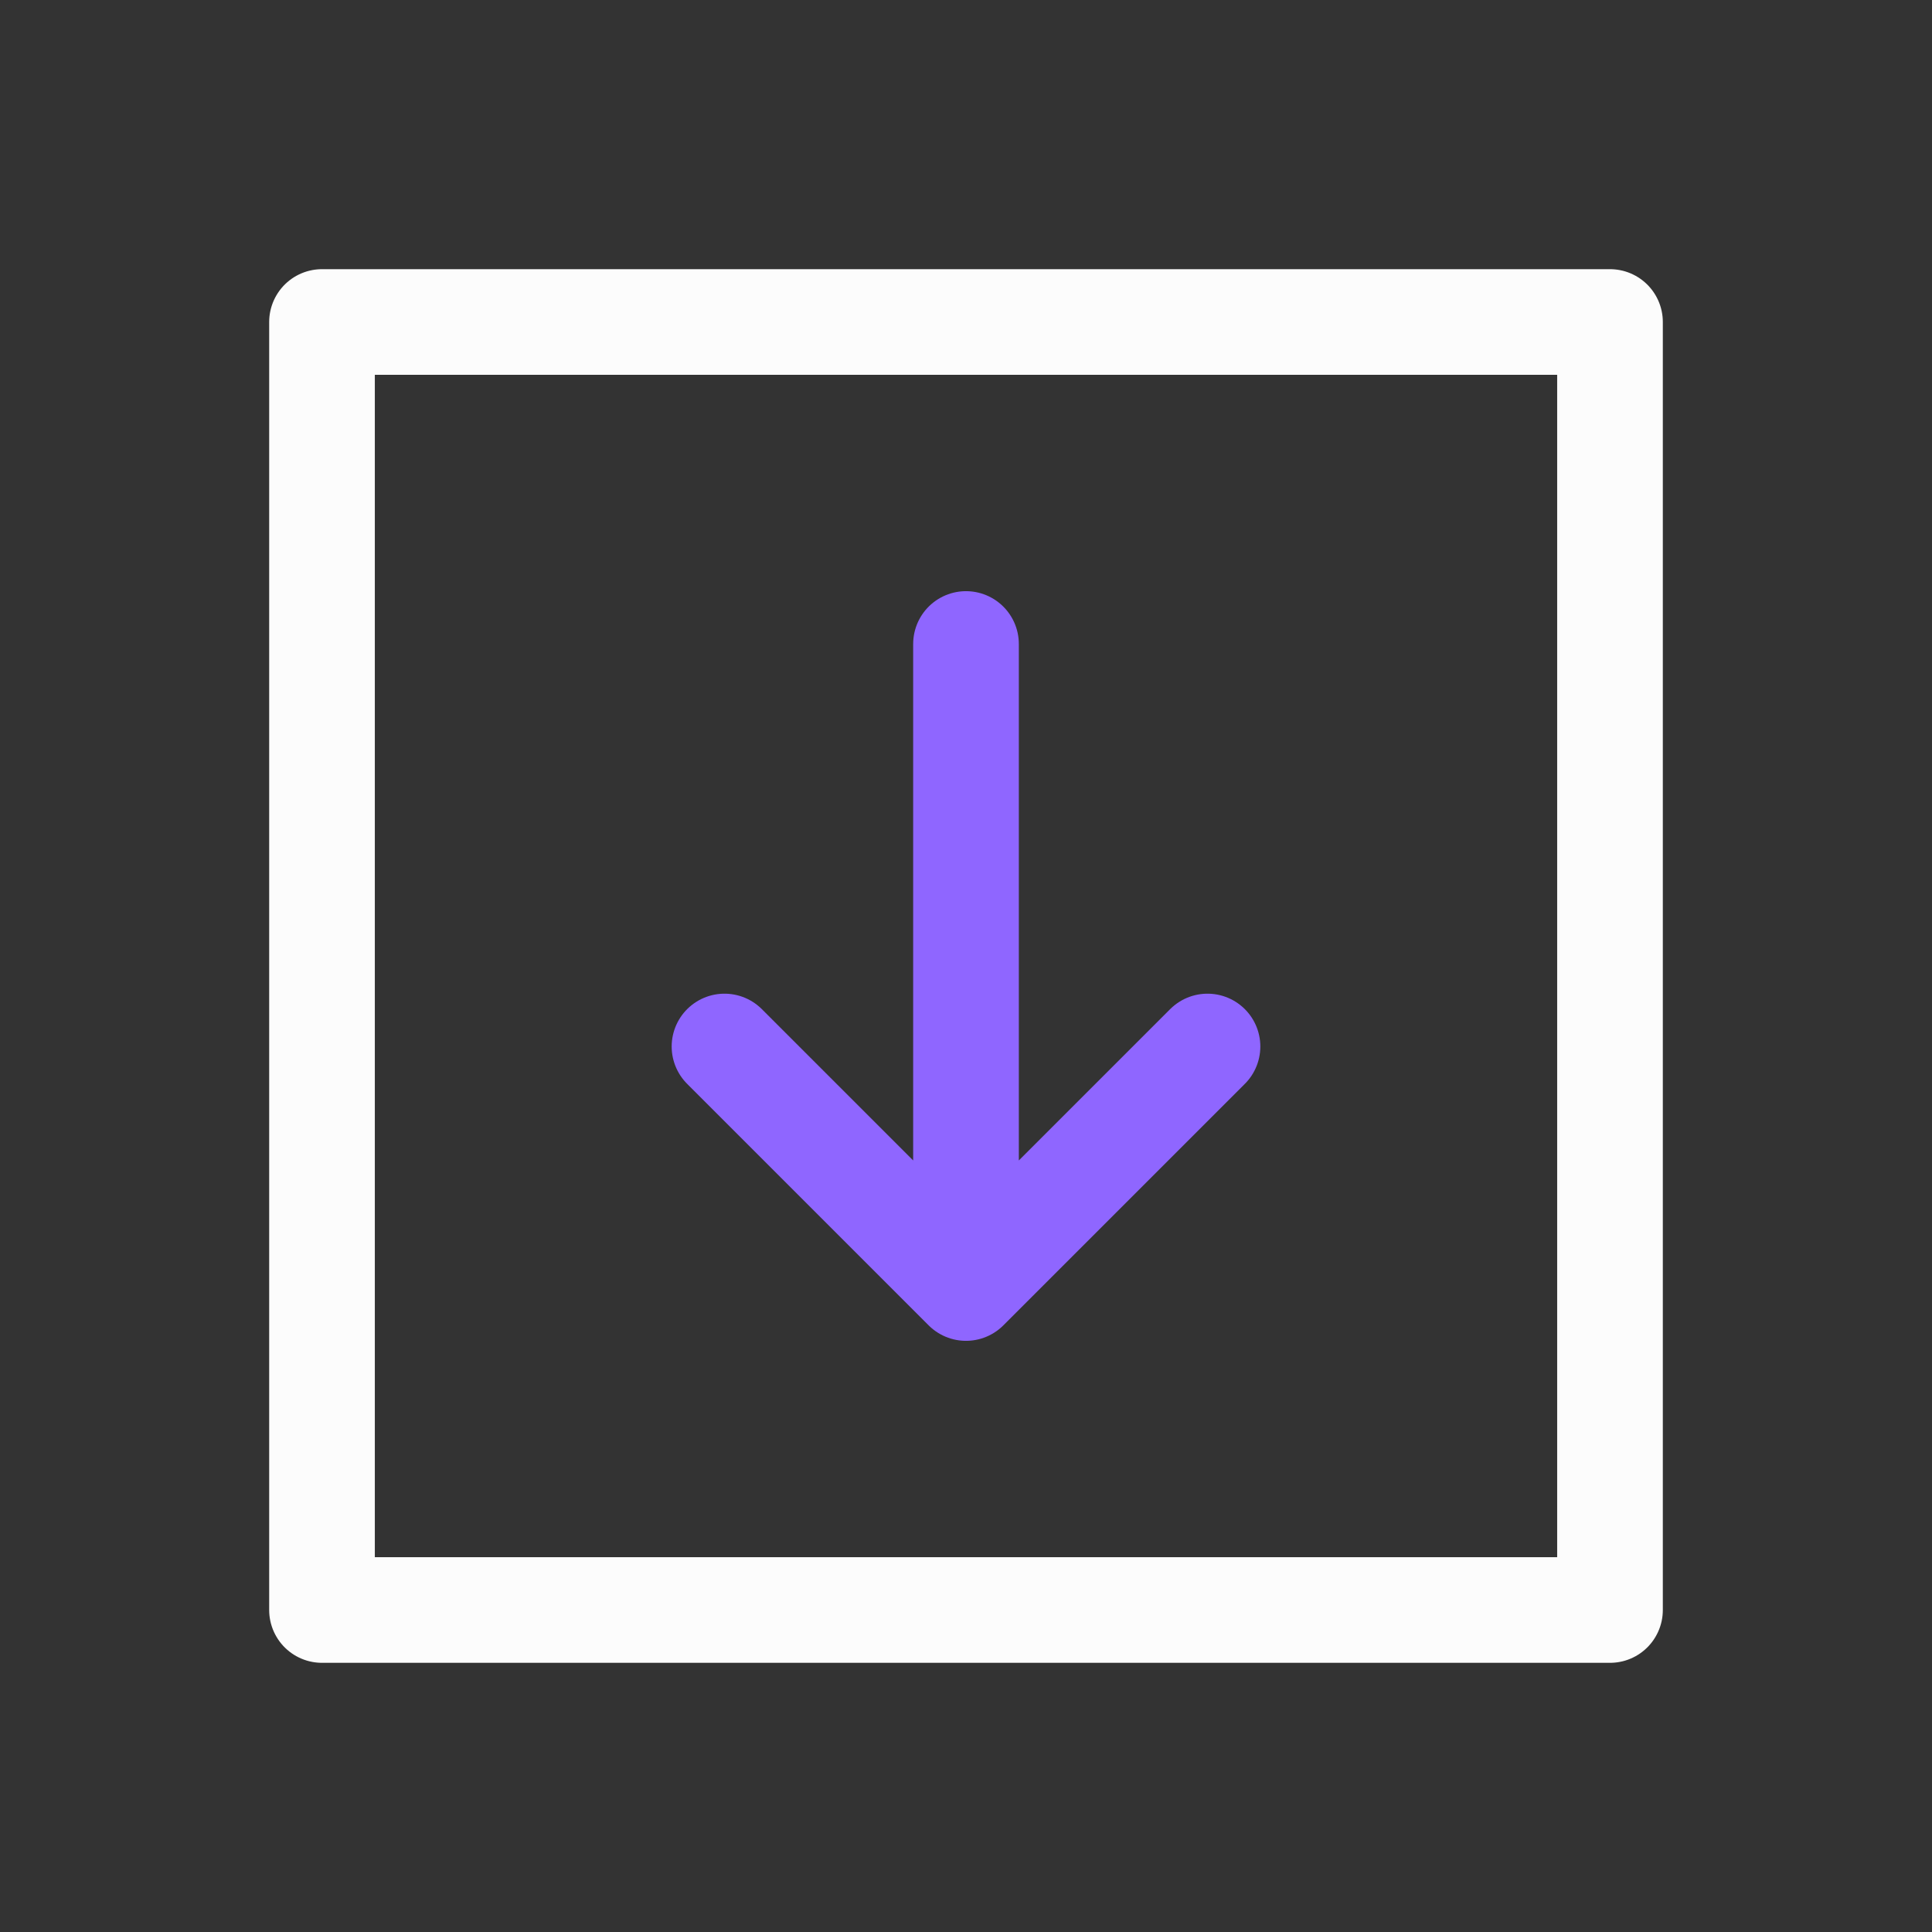
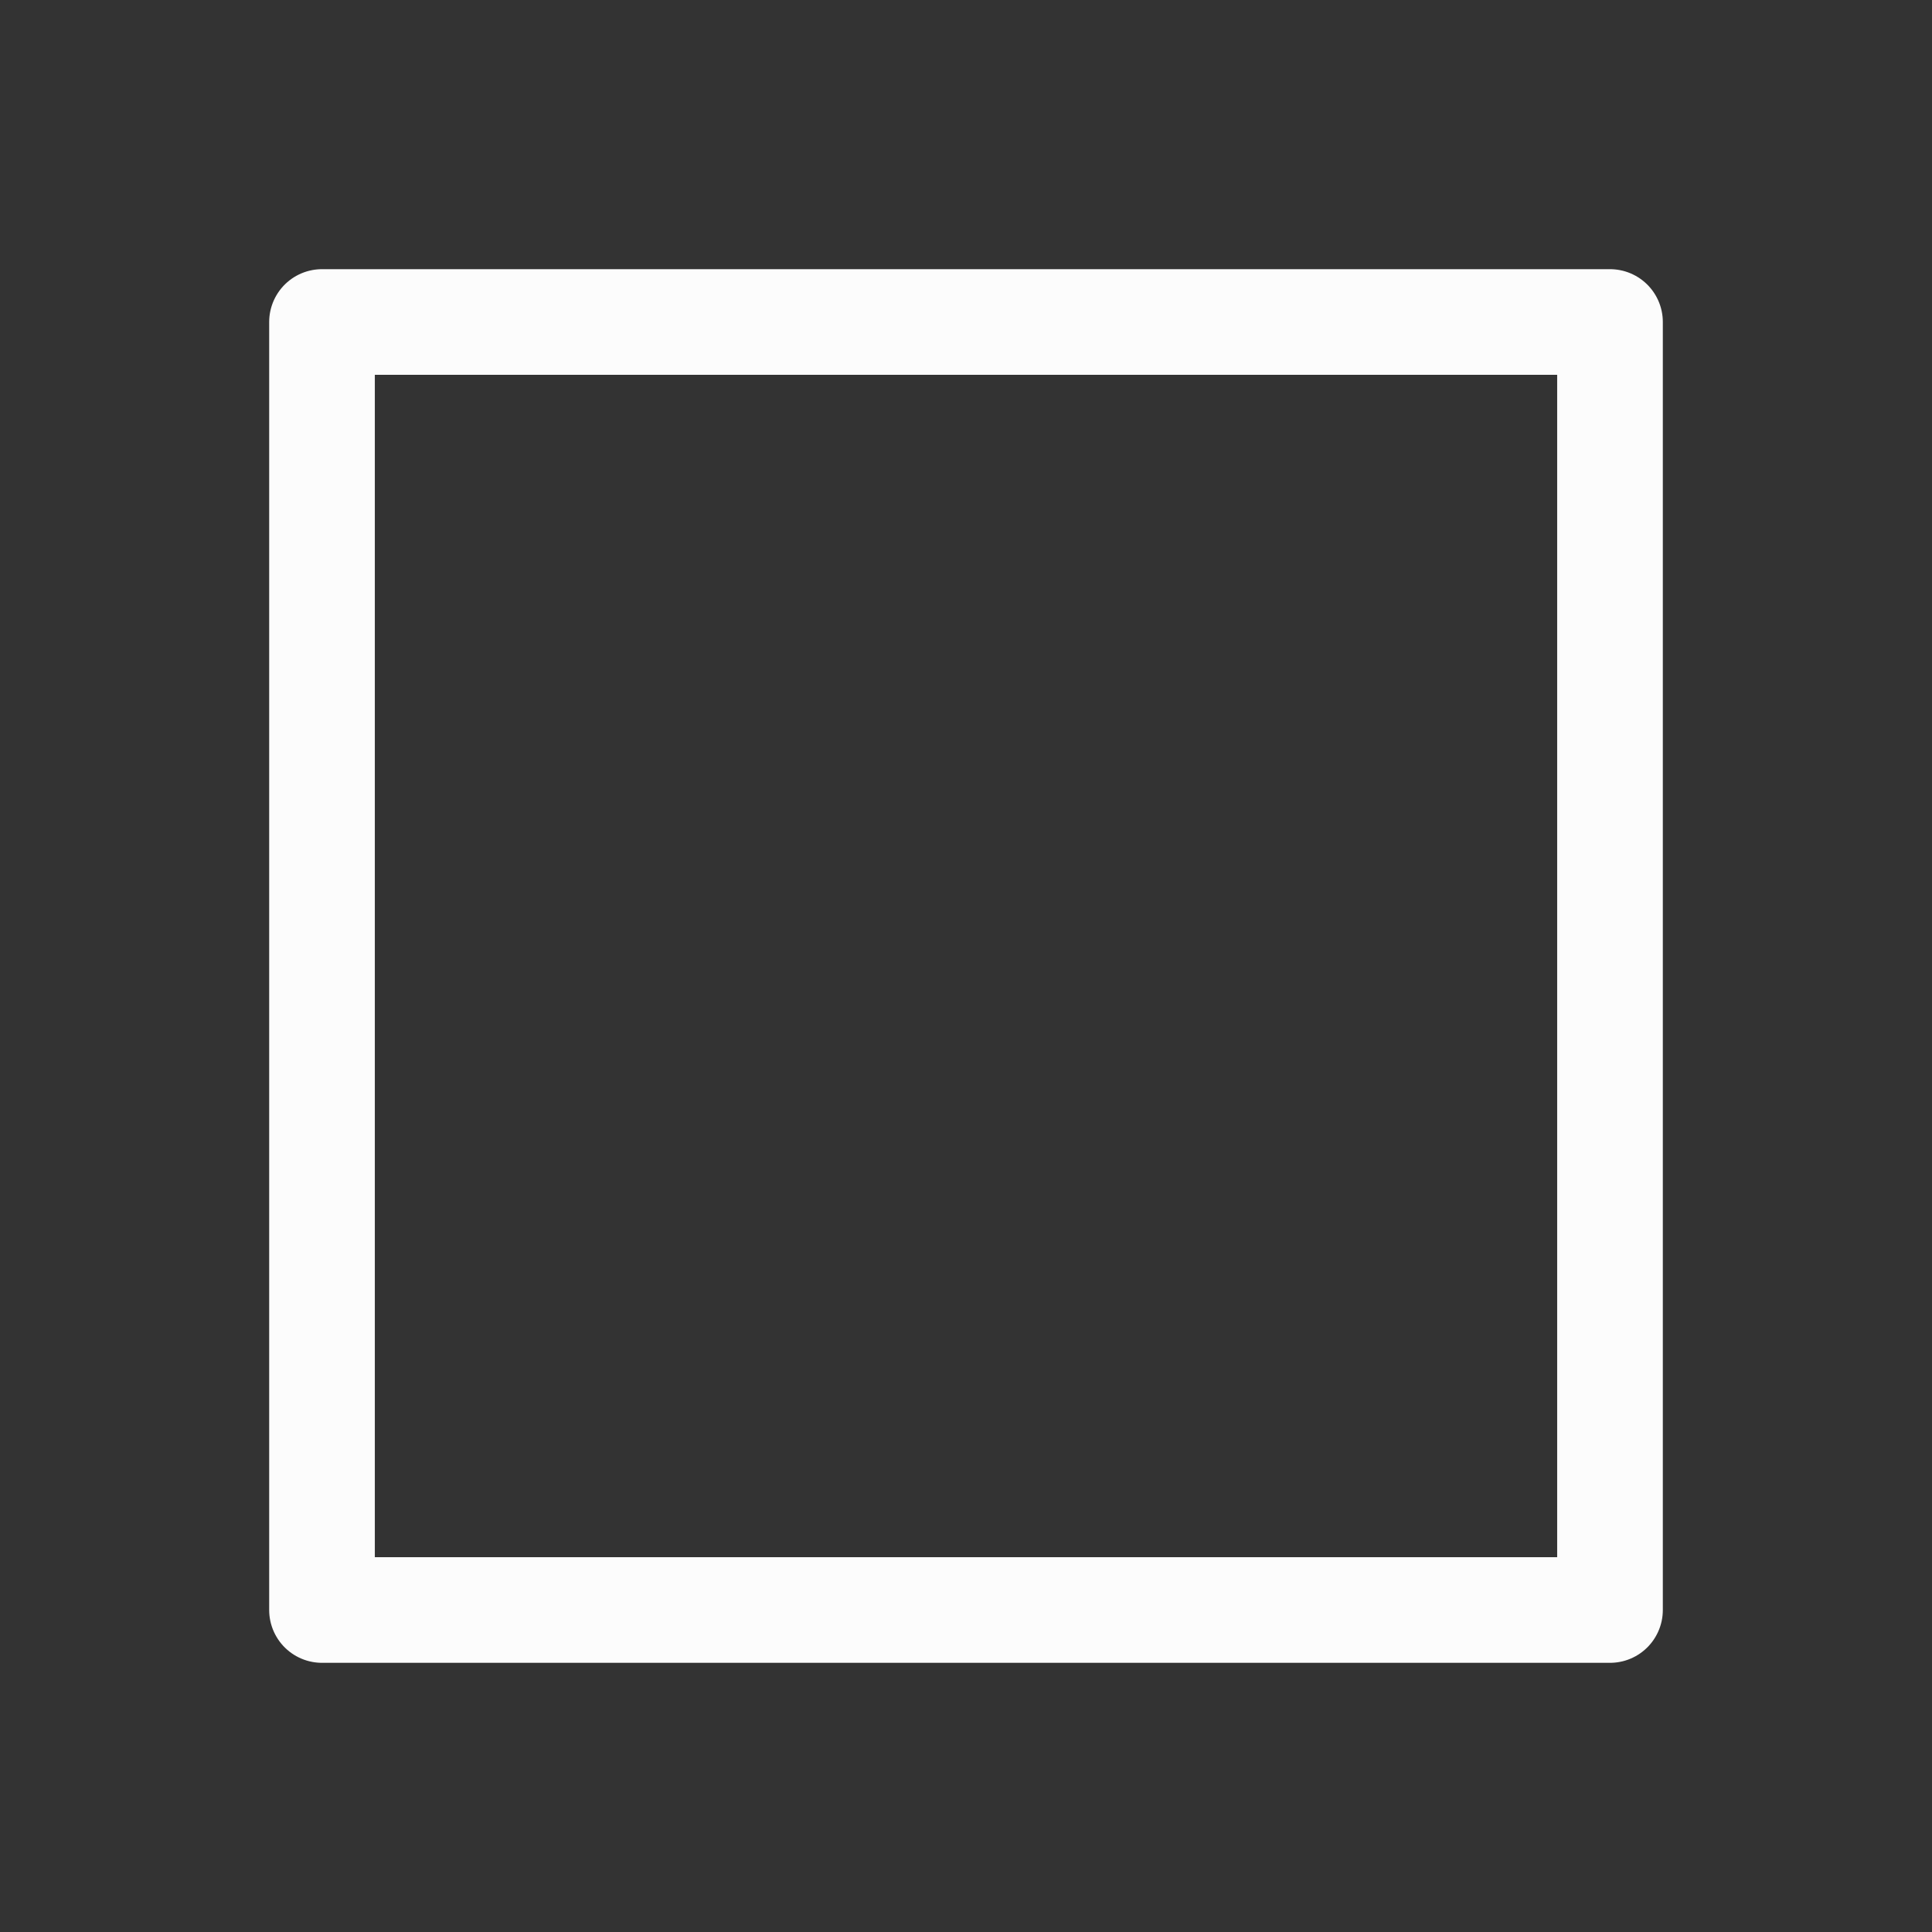
<svg xmlns="http://www.w3.org/2000/svg" width="48" height="48" viewBox="0 0 256 256" fill="none" id="my-svg">
  <rect x="0" y="0" width="256" height="256" fill="#333333" stroke="none" />
  <defs>
    <linearGradient id="gradient1">
      <stop class="stop1" offset="0%" stop-color="#8f66ff" />
      <stop class="stop2" offset="100%" stop-color="#3d12ff" />
    </linearGradient>
  </defs>
-   <rect id="backgr" width="256" height="256" fill="none" rx="60" />
  <g id="group" transform="translate(0,0) scale(1)">
    <path d="M213.333 42.667V213.333H42.667L42.667 42.667H213.333Z" stroke="#fcfcfc" stroke-width="14" stroke-linecap="round" stroke-linejoin="round" id="primary" />
-     <path d="M128.000 85.333V170.667M128.000 170.667L160.000 138.667M128.000 170.667L96.000 138.667" stroke="#8f66ff" stroke-width="14" stroke-linecap="round" stroke-linejoin="round" id="secondary" />
  </g>
</svg>